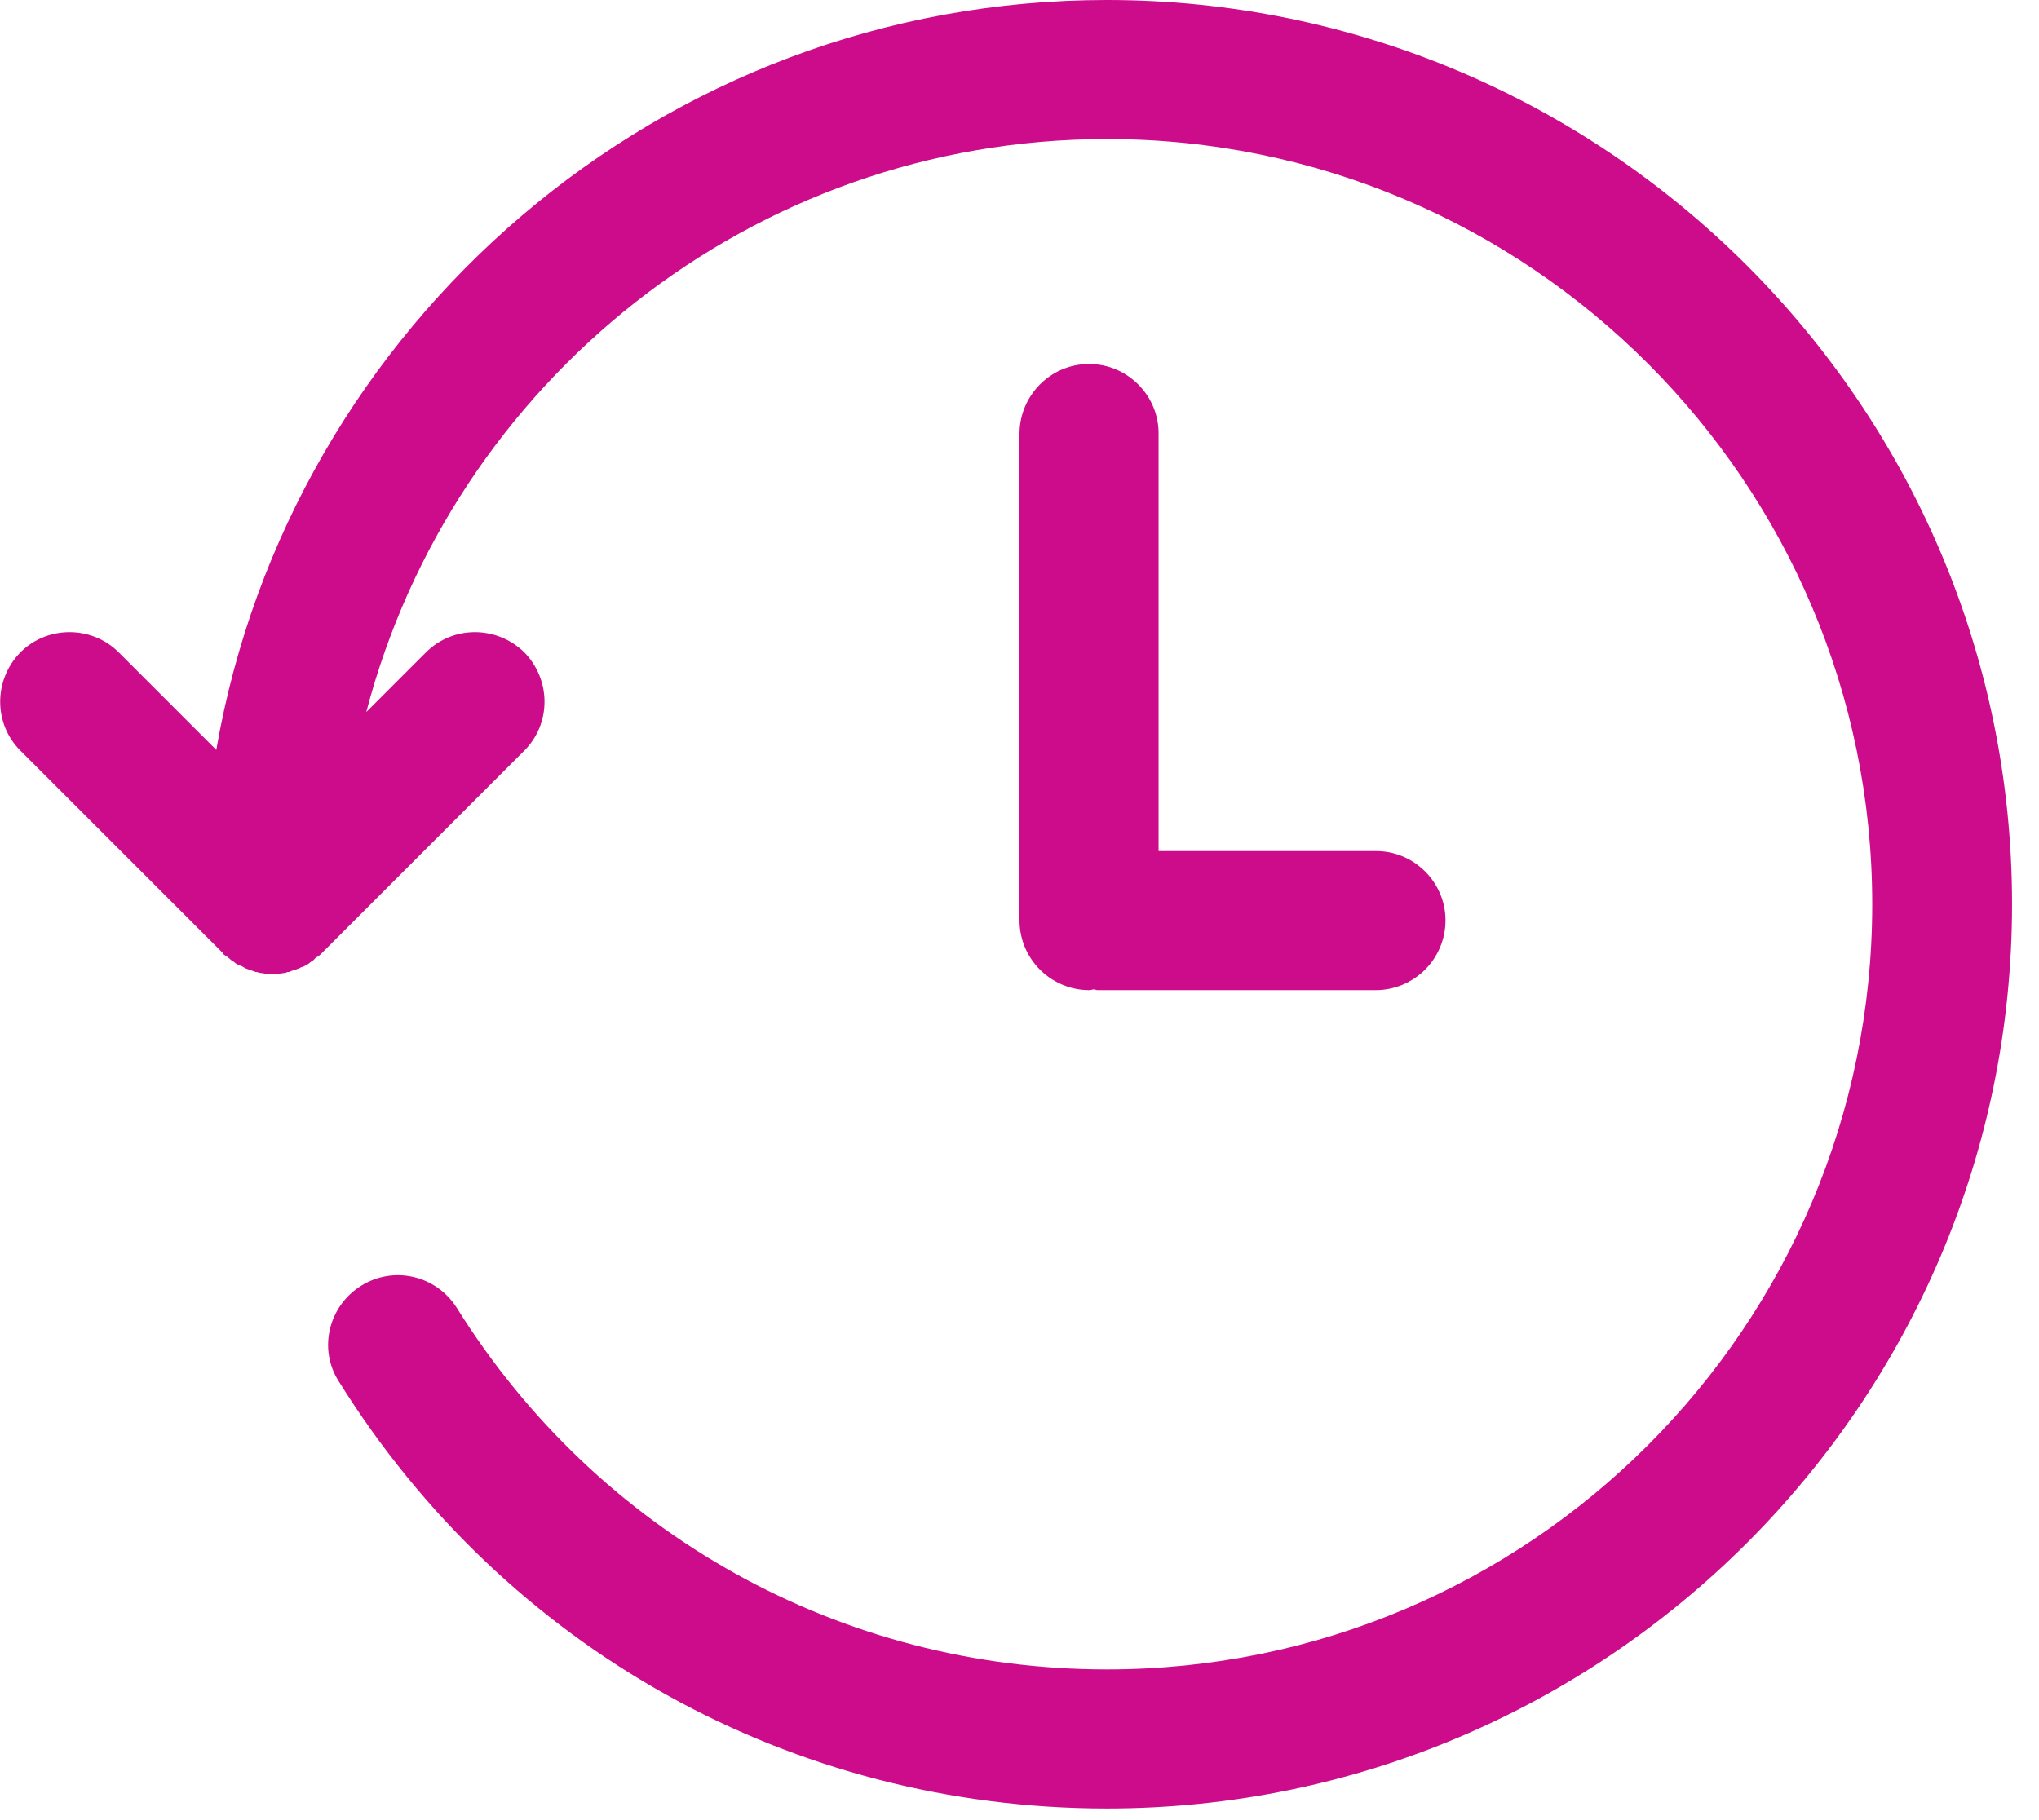
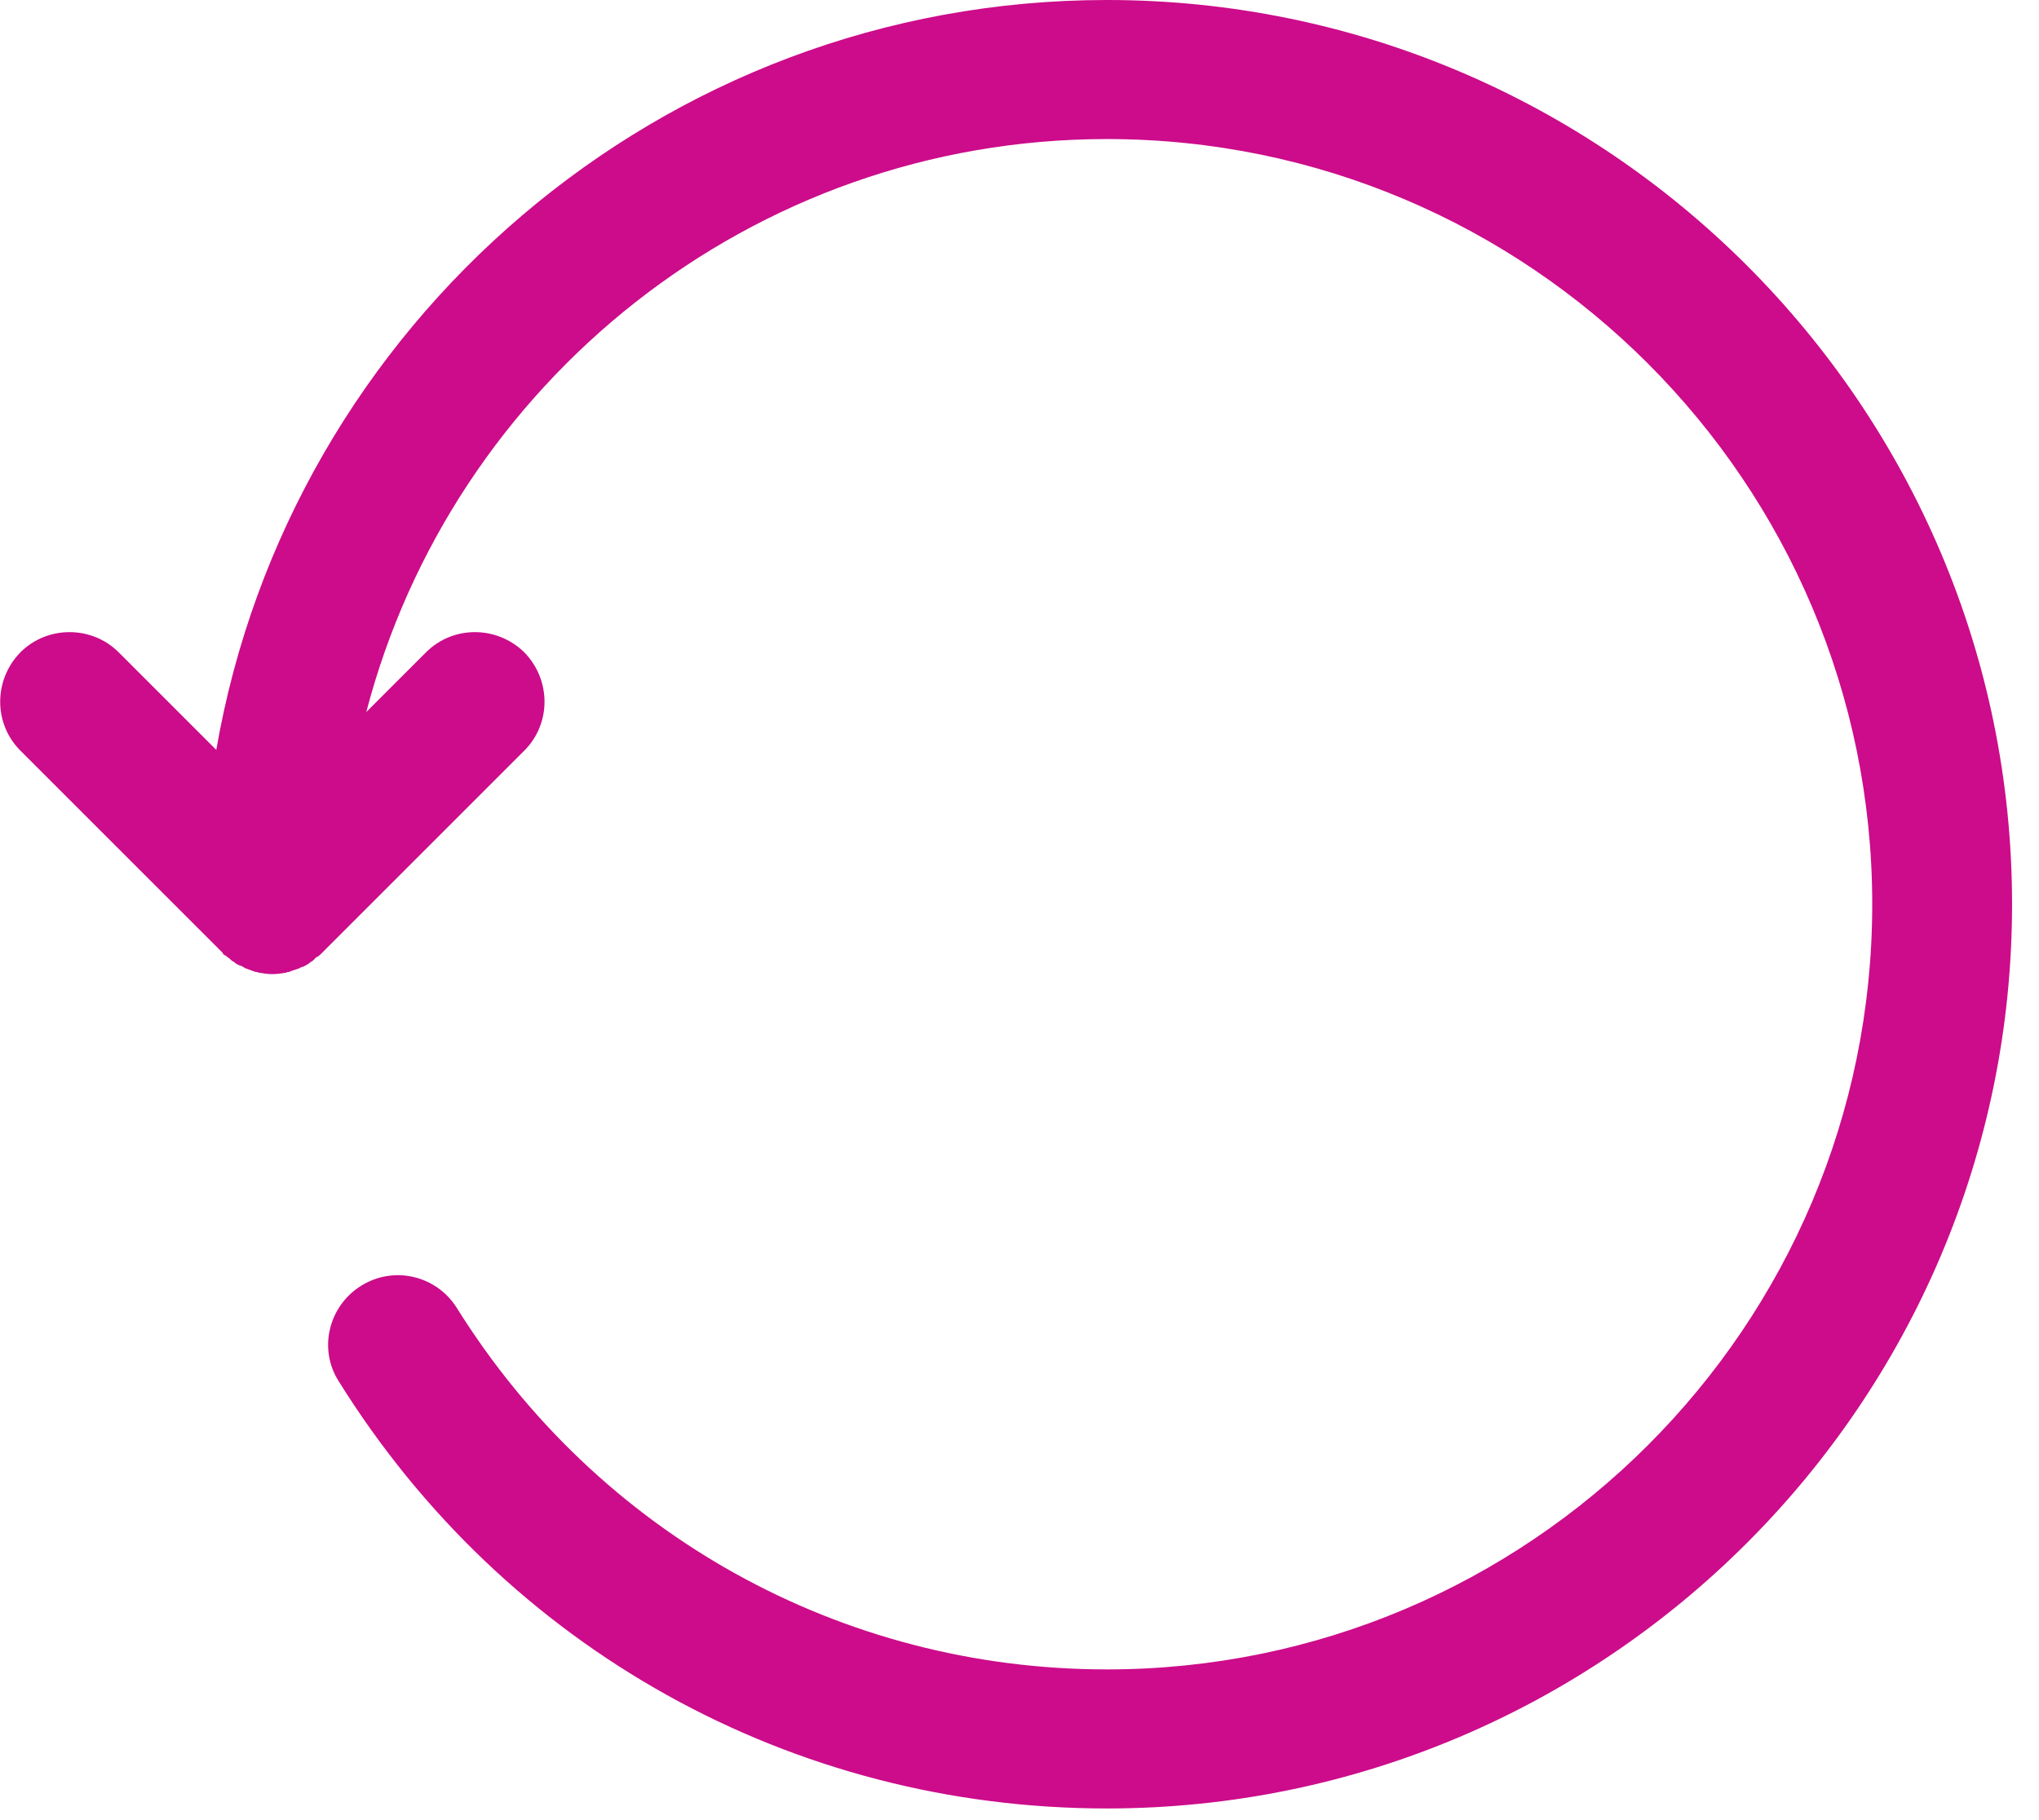
<svg xmlns="http://www.w3.org/2000/svg" xmlns:ns1="http://www.inkscape.org/namespaces/inkscape" xmlns:ns2="http://sodipodi.sourceforge.net/DTD/sodipodi-0.dtd" id="SvgjsSvg1009" version="1.1" width="28" height="25" ns1:version="0.91 r13725" ns2:docname="icoRelojPink.svg">
  <ns2:namedview pagecolor="#ffffff" bordercolor="#666666" borderopacity="1" objecttolerance="10" gridtolerance="10" guidetolerance="10" ns1:pageopacity="0" ns1:pageshadow="2" ns1:window-width="1920" ns1:window-height="1017" id="namedview6" showgrid="false" ns1:zoom="26.700352" ns1:cx="15.854463" ns1:cy="14.20838" ns1:window-x="1358" ns1:window-y="-8" ns1:window-maximized="1" ns1:current-layer="SvgjsSvg1009" />
  <defs id="SvgjsDefs1010" />
  <path id="SvgjsPath1011" d="M324.2 110C318.08 110 312.98 114.46 311.97 120.3L310.63 118.96C310.26 118.59 309.65 118.59 309.28 118.96C308.91 119.34 308.91 119.94 309.28 120.31L312.06 123.09C312.06 123.1 312.06 123.1 312.06 123.1C312.08 123.12 312.11 123.13 312.13 123.15C312.16 123.17 312.18 123.2 312.21 123.21C312.24 123.24 312.28 123.26 312.32 123.27C312.34 123.28 312.35 123.29 312.37 123.3C312.42 123.32 312.46 123.33 312.51 123.35C312.52 123.35 312.54 123.35 312.55 123.36C312.61 123.37 312.68 123.38 312.74 123.38C312.8 123.38 312.87 123.37 312.93 123.36C312.94 123.35 312.95 123.35 312.97 123.35C313.01 123.33 313.06 123.32 313.11 123.3C313.13 123.29 313.14 123.28 313.16 123.28C313.2 123.26 313.24 123.24 313.27 123.21C313.3 123.2 313.32 123.17 313.34 123.15C313.37 123.14 313.39 123.12 313.41 123.1L316.2 120.31C316.57 119.94 316.57 119.34 316.2 118.96C315.82 118.59 315.22 118.59 314.85 118.96L314.03 119.78C315.21 115.26 319.32 111.91 324.2 111.91C330 111.91 334.71 116.63 334.71 122.42C334.71 128.22 330 132.93 324.2 132.93C320.55 132.93 317.21 131.07 315.27 127.96C314.99 127.52 314.41 127.38 313.96 127.66C313.51 127.94 313.37 128.53 313.65 128.97C315.94 132.65 319.88 134.84 324.2 134.84C331.05 134.84 336.63 129.27 336.63 122.42C336.63 115.57 331.05 110 324.2 110Z " fill="#1e5c89" fill-opacity="1" transform="matrix(1,0,0,1,-309,-110)" style="fill:#CC0C8A;fill-opacity:1" />
-   <path id="SvgjsPath1012" d="M327.9 121.69L324.91 121.69L324.91 115.95C324.91 115.43 324.48 115 323.96 115C323.96 115 323.96 115 323.95 115C323.43 115 323 115.43 323 115.96L323 122.64C323 123.17 323.43 123.6 323.96 123.6L323.96 123.6C323.98 123.6 324 123.59 324.02 123.59C324.04 123.59 324.05 123.6 324.07 123.6L327.89 123.6C328.42 123.6 328.85 123.17 328.85 122.64C328.85 122.12 328.42 121.69 327.9 121.69Z " fill="#1e5c89" fill-opacity="1" transform="matrix(1,0,0,1,-309,-110)" style="fill:#CC0C8A;fill-opacity:1" />
</svg>